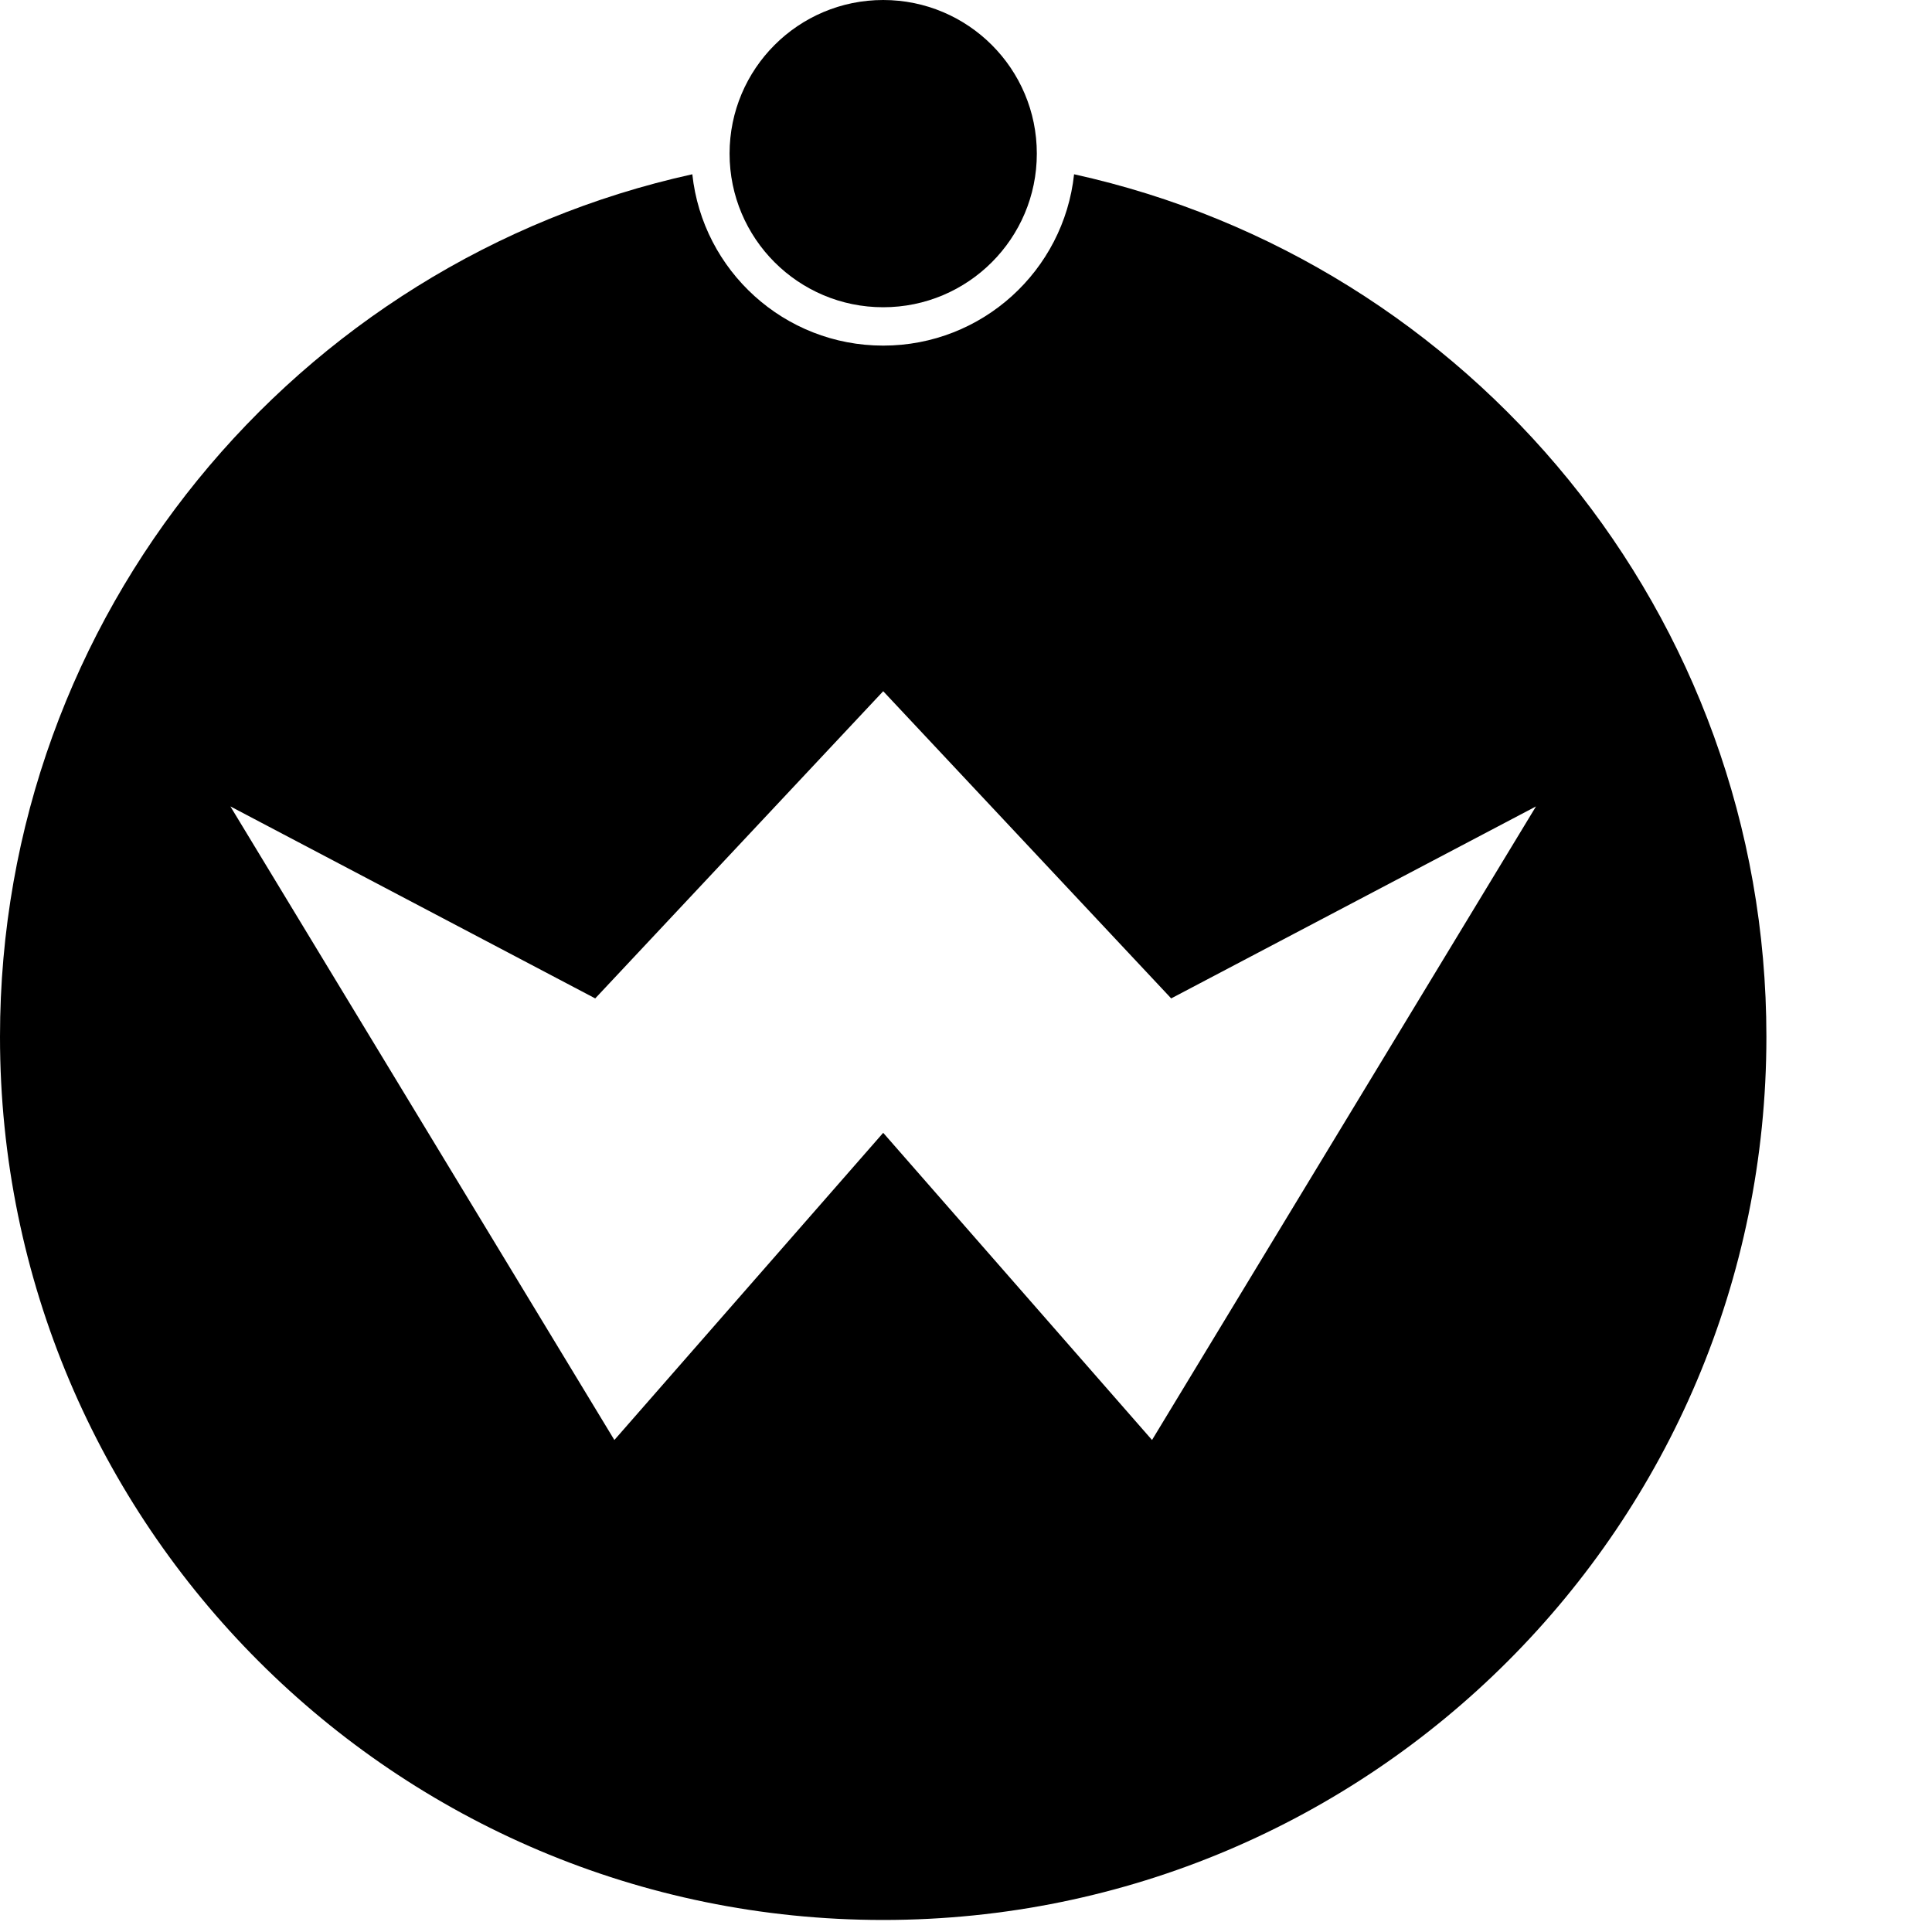
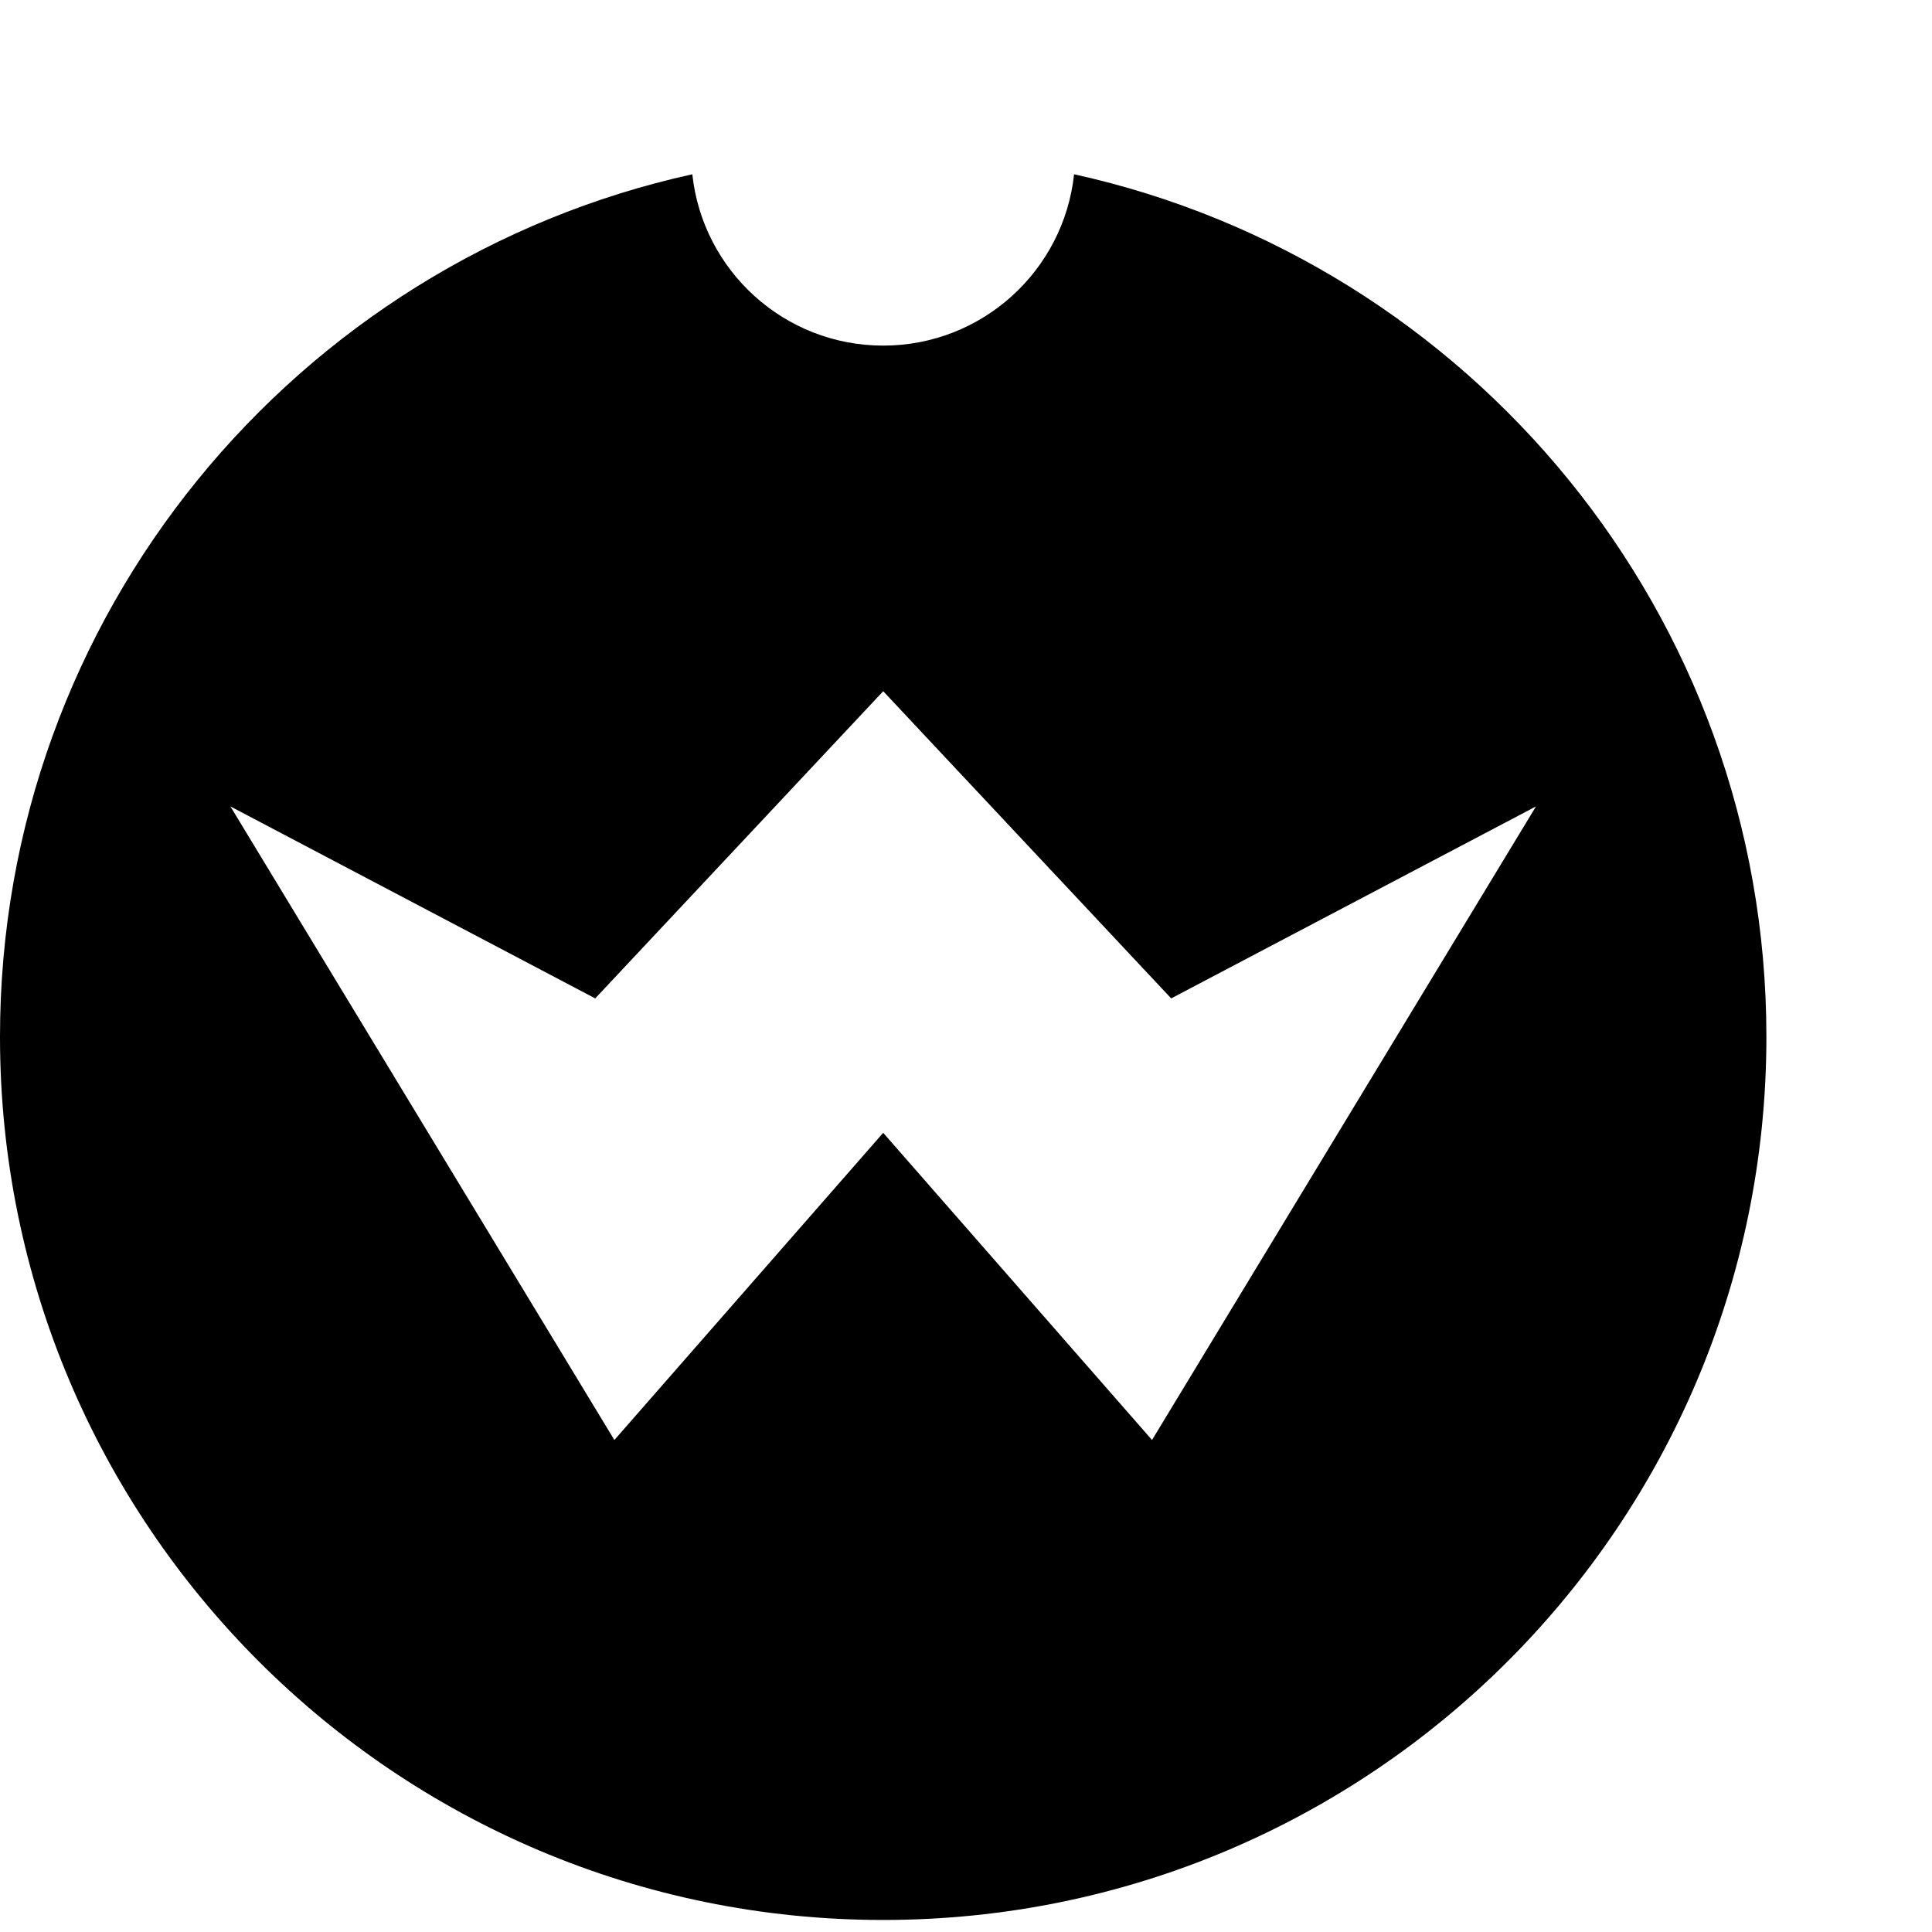
<svg xmlns="http://www.w3.org/2000/svg" version="1.1" width="35" height="35">
  <svg width="35" height="35" viewBox="0 0 35 35" fill="none">
-     <ellipse cx="16" cy="2.783" rx="2.783" ry="2.783" fill="black" />
    <path fill-rule="evenodd" clip-rule="evenodd" d="M19.458 3.157C19.271 4.902 17.794 6.261 16 6.261C14.206 6.261 12.729 4.902 12.542 3.157C5.368 4.738 0 11.133 0 18.782C0 27.619 7.163 34.782 16 34.782C24.837 34.782 32 27.619 32 18.782C32 11.133 26.632 4.738 19.458 3.157ZM11.13 26.087L4.174 14.609L10.783 18.087L16 12.522L21.217 18.087L27.826 14.609L20.87 26.087L16 20.522L11.13 26.087Z" fill="black" />
  </svg>
</svg>